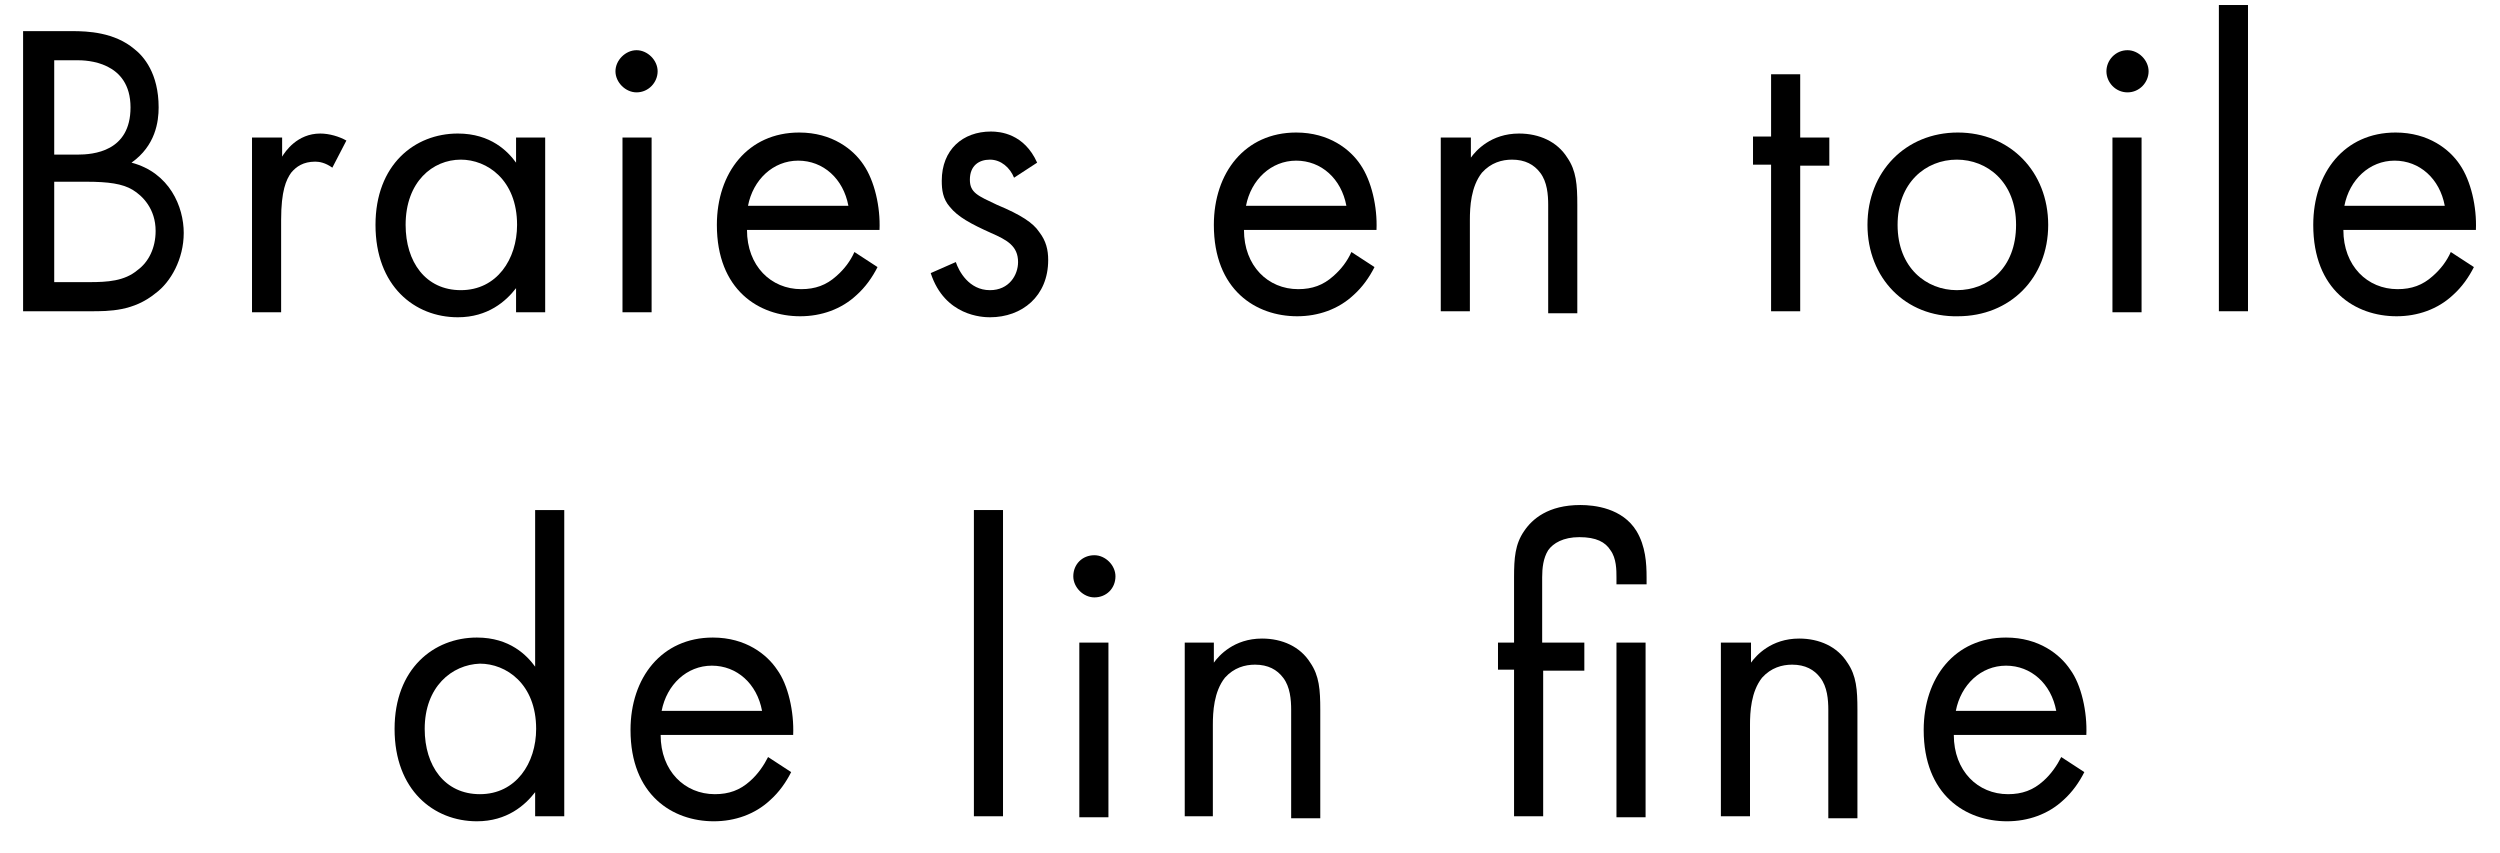
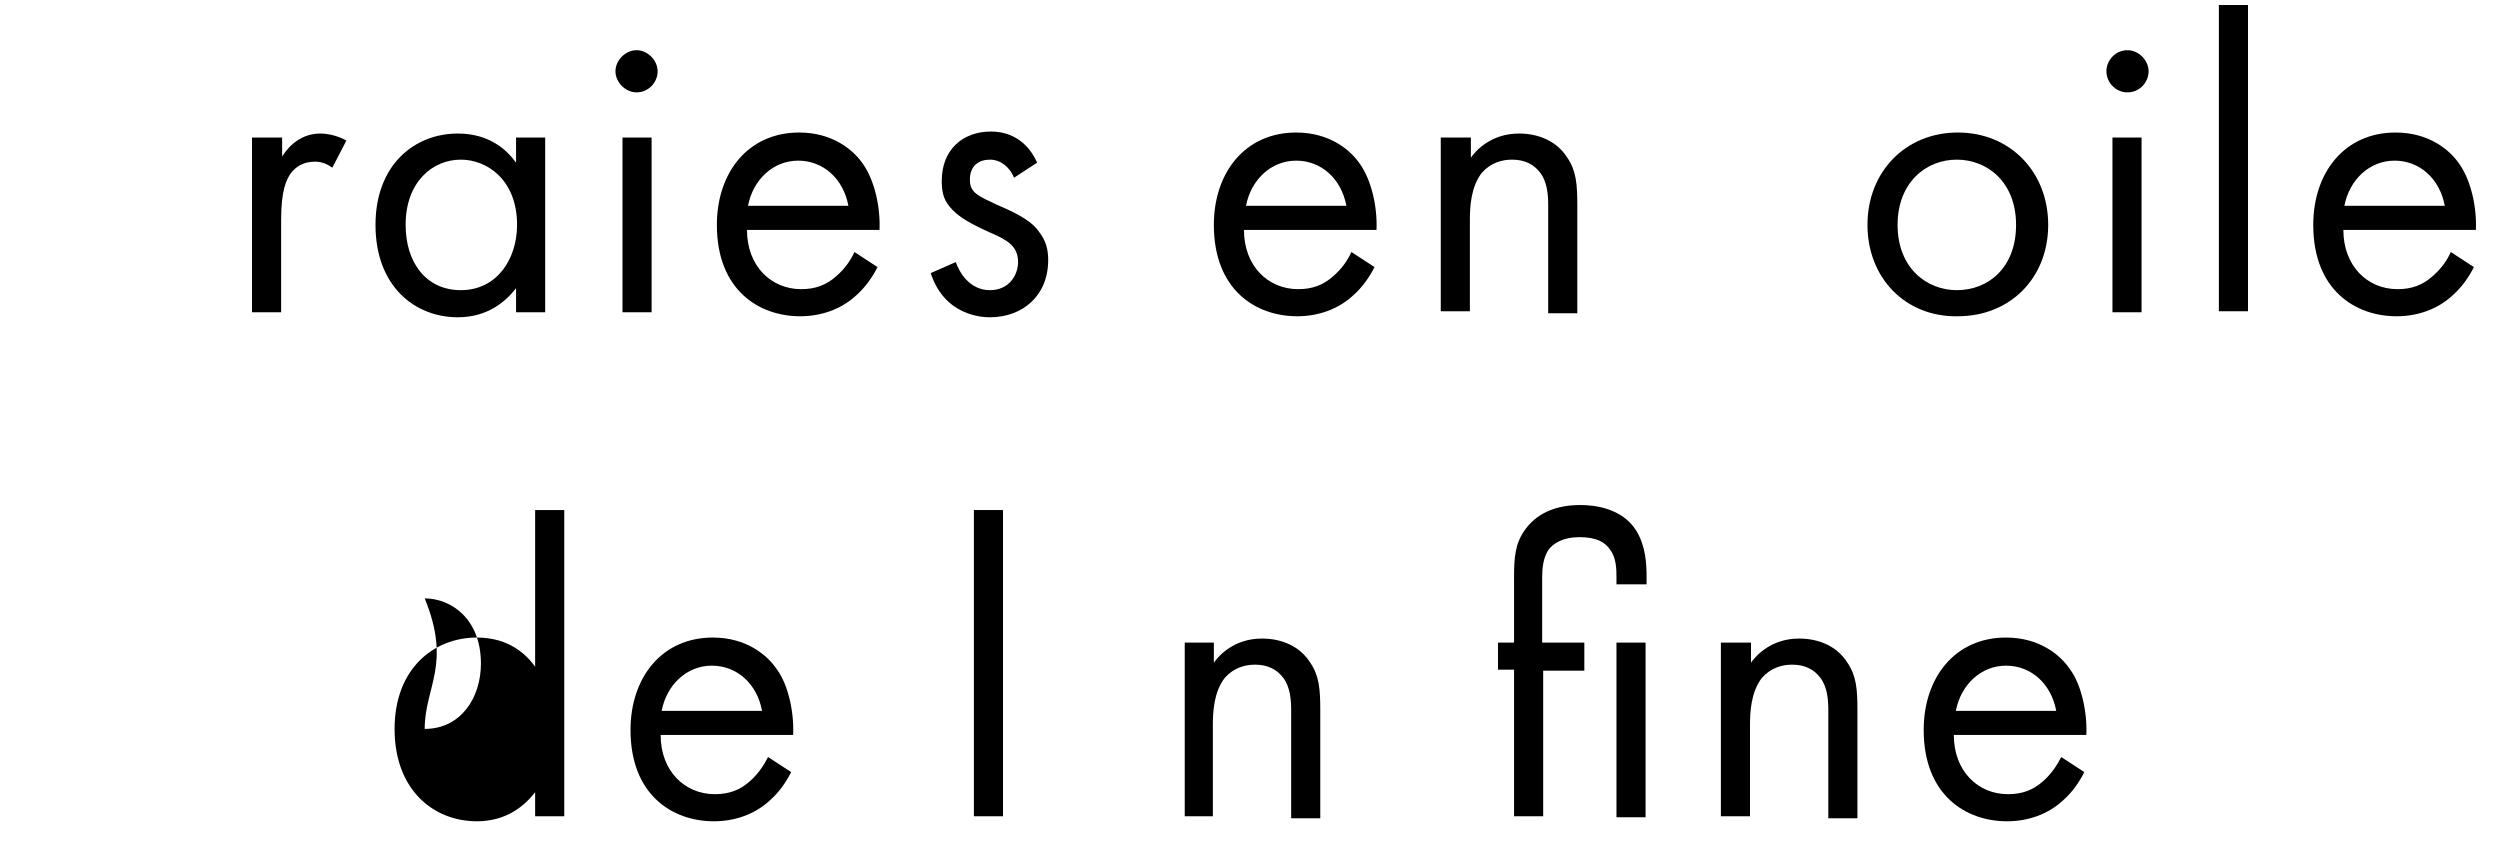
<svg xmlns="http://www.w3.org/2000/svg" version="1.1" id="Calque_2" x="0px" y="0px" viewBox="0 0 249 85" style="enable-background:new 0 0 249 85;" xml:space="preserve">
  <g>
-     <path d="M7.2,3.1c1.5,0,4.2,0.1,6.2,1.8c0.9,0.7,2.4,2.4,2.4,5.8c0,1.4-0.3,3.8-2.7,5.5c3.8,1,5.2,4.4,5.2,7s-1.3,4.9-2.8,6   c-2.2,1.8-4.6,1.8-6.5,1.8H2.3V3.1H7.2z M5.4,15.4h2.3c1.6,0,5.3-0.3,5.3-4.7c0-4.6-4.4-4.7-5.3-4.7H5.4V15.4z M5.4,28.1h3.5   c1.8,0,3.5-0.1,4.8-1.2c1.1-0.8,1.8-2.2,1.8-3.9c0-2.2-1.3-3.5-2.3-4.1c-1-0.6-2.4-0.8-4.6-0.8H5.4V28.1z" />
    <path d="M25.2,13.7h2.9v1.9c0.3-0.5,1.5-2.3,3.8-2.3c0.9,0,1.9,0.3,2.6,0.7l-1.4,2.7c-0.7-0.5-1.3-0.6-1.7-0.6   c-1.2,0-1.9,0.5-2.4,1.1c-0.5,0.7-1,1.8-1,4.7v9.2h-2.9V13.7z" />
    <path d="M51.4,13.7h2.9v17.4h-2.9v-2.4c-1,1.3-2.8,2.9-5.8,2.9c-4.3,0-8.2-3.1-8.2-9.2c0-6,3.9-9.1,8.2-9.1c3.3,0,5,1.8,5.8,2.9   V13.7z M40.4,22.4c0,3.7,2,6.5,5.5,6.5c3.6,0,5.6-3.1,5.6-6.5c0-4.5-3-6.5-5.6-6.5C43.1,15.9,40.4,18.1,40.4,22.4z" />
    <path d="M63.4,5c1.1,0,2.1,1,2.1,2.1s-0.9,2.1-2.1,2.1c-1.1,0-2.1-1-2.1-2.1S62.3,5,63.4,5z M64.9,13.7v17.4h-2.9V13.7H64.9z" />
    <path d="M87.4,26.6c-0.5,1-1.2,2-2.1,2.8c-1.5,1.4-3.5,2.1-5.6,2.1c-4.1,0-8.3-2.6-8.3-9.1c0-5.2,3.1-9.2,8.2-9.2   c3.3,0,5.4,1.7,6.4,3.2c1.1,1.6,1.7,4.2,1.6,6.5H74.4c0,3.6,2.4,5.9,5.4,5.9c1.4,0,2.5-0.4,3.5-1.3c0.8-0.7,1.4-1.5,1.8-2.4   L87.4,26.6z M84.5,20.5c-0.5-2.7-2.5-4.5-5-4.5s-4.5,1.9-5,4.5H84.5z" />
    <path d="M101,17.7c-0.4-1-1.3-1.8-2.4-1.8c-1.1,0-2,0.6-2,2c0,1.3,0.8,1.6,2.7,2.5c2.4,1,3.6,1.8,4.2,2.7c0.7,0.9,0.9,1.8,0.9,2.8   c0,3.6-2.6,5.7-5.8,5.7c-0.7,0-4.5-0.1-5.9-4.4l2.5-1.1c0.3,0.9,1.3,2.8,3.4,2.8c1.9,0,2.8-1.5,2.8-2.8c0-1.6-1.1-2.2-2.7-2.9   c-2-0.9-3.3-1.6-4.1-2.6c-0.7-0.8-0.8-1.7-0.8-2.6c0-3.1,2.1-4.9,4.9-4.9c0.9,0,3.3,0.2,4.6,3.1L101,17.7z" />
    <path d="M136.9,26.6c-0.5,1-1.2,2-2.1,2.8c-1.5,1.4-3.5,2.1-5.6,2.1c-4.1,0-8.3-2.6-8.3-9.1c0-5.2,3.1-9.2,8.2-9.2   c3.3,0,5.4,1.7,6.4,3.2c1.1,1.6,1.7,4.2,1.6,6.5h-13.2c0,3.6,2.4,5.9,5.4,5.9c1.4,0,2.5-0.4,3.5-1.3c0.8-0.7,1.4-1.5,1.8-2.4   L136.9,26.6z M134.1,20.5c-0.5-2.7-2.5-4.5-5-4.5s-4.5,1.9-5,4.5H134.1z" />
    <path d="M143.6,13.7h2.9v2c0.5-0.7,2-2.4,4.8-2.4c2,0,3.8,0.8,4.8,2.4c0.9,1.3,1,2.7,1,4.7v10.8h-2.9V20.4c0-1-0.1-2.3-0.8-3.2   c-0.6-0.8-1.5-1.3-2.8-1.3c-1,0-2.1,0.3-3,1.3c-1.1,1.4-1.2,3.4-1.2,4.7v9.1h-2.9V13.7z" />
-     <path d="M179.3,16.4v14.6h-2.9V16.4h-1.8v-2.8h1.8V7.4h2.9v6.3h2.9v2.8H179.3z" />
    <path d="M186,22.4c0-5.3,3.8-9.2,9-9.2c5.2,0,9,3.9,9,9.2s-3.8,9.1-9,9.1C189.8,31.6,186,27.7,186,22.4z M189,22.4   c0,4.3,2.9,6.5,5.9,6.5c3.1,0,5.9-2.2,5.9-6.5c0-4.3-2.9-6.5-5.9-6.5C191.8,15.9,189,18.2,189,22.4z" />
    <path d="M211.9,5c1.1,0,2.1,1,2.1,2.1s-0.9,2.1-2.1,2.1s-2.1-1-2.1-2.1S210.7,5,211.9,5z M213.3,13.7v17.4h-2.9V13.7H213.3z" />
    <path d="M223.9,0.5v30.5h-2.9V0.5H223.9z" />
    <path d="M246.4,26.6c-0.5,1-1.2,2-2.1,2.8c-1.5,1.4-3.5,2.1-5.6,2.1c-4.1,0-8.3-2.6-8.3-9.1c0-5.2,3.1-9.2,8.2-9.2   c3.3,0,5.4,1.7,6.4,3.2c1.1,1.6,1.7,4.2,1.6,6.5h-13.2c0,3.6,2.4,5.9,5.4,5.9c1.4,0,2.5-0.4,3.5-1.3c0.8-0.7,1.4-1.5,1.8-2.4   L246.4,26.6z M243.5,20.5c-0.5-2.7-2.5-4.5-5-4.5s-4.5,1.9-5,4.5H243.5z" />
-     <path d="M53.3,50.8h2.9v30.5h-2.9v-2.4c-1,1.3-2.8,2.9-5.8,2.9c-4.3,0-8.2-3.1-8.2-9.2c0-6,3.9-9.1,8.2-9.1c3.3,0,5,1.8,5.8,2.9   V50.8z M42.3,72.6c0,3.7,2,6.5,5.5,6.5c3.6,0,5.6-3.1,5.6-6.5c0-4.5-3-6.5-5.6-6.5C45,66.2,42.3,68.4,42.3,72.6z" />
+     <path d="M53.3,50.8h2.9v30.5h-2.9v-2.4c-1,1.3-2.8,2.9-5.8,2.9c-4.3,0-8.2-3.1-8.2-9.2c0-6,3.9-9.1,8.2-9.1c3.3,0,5,1.8,5.8,2.9   V50.8z M42.3,72.6c3.6,0,5.6-3.1,5.6-6.5c0-4.5-3-6.5-5.6-6.5C45,66.2,42.3,68.4,42.3,72.6z" />
    <path d="M78.8,76.9c-0.5,1-1.2,2-2.1,2.8c-1.5,1.4-3.5,2.1-5.6,2.1c-4.1,0-8.3-2.6-8.3-9.1c0-5.2,3.1-9.2,8.2-9.2   c3.3,0,5.4,1.7,6.4,3.2c1.1,1.5,1.7,4.2,1.6,6.5H65.8c0,3.6,2.4,5.9,5.4,5.9c1.4,0,2.5-0.4,3.5-1.3c0.8-0.7,1.4-1.6,1.8-2.4   L78.8,76.9z M75.9,70.8c-0.5-2.7-2.5-4.5-5-4.5s-4.5,1.9-5,4.5H75.9z" />
    <path d="M99.9,50.8v30.5H97V50.8H99.9z" />
-     <path d="M109,55.3c1.1,0,2.1,1,2.1,2.1c0,1.2-0.9,2.1-2.1,2.1c-1.1,0-2.1-1-2.1-2.1C106.9,56.2,107.8,55.3,109,55.3z M110.4,64   v17.4h-2.9V64H110.4z" />
    <path d="M118,64h2.9v2c0.5-0.7,2-2.4,4.8-2.4c2,0,3.8,0.8,4.8,2.4c0.9,1.3,1,2.7,1,4.7v10.8h-2.9V70.7c0-1-0.1-2.3-0.8-3.2   c-0.6-0.8-1.5-1.3-2.8-1.3c-1,0-2.1,0.3-3,1.3c-1.1,1.4-1.2,3.4-1.2,4.7v9.1H118V64z" />
    <path d="M153.7,66.7v14.6h-2.9V66.7h-1.6V64h1.6v-6.5c0-1.9,0.1-3.3,1-4.6c0.8-1.2,2.4-2.6,5.6-2.6c1.4,0,4.2,0.3,5.6,2.6   c0.9,1.5,1,3.2,1,4.6v0.7H161v-0.7c0-0.7,0-1.9-0.6-2.7c-0.5-0.8-1.4-1.3-3.1-1.3c-1.6,0-2.6,0.6-3.1,1.3c-0.5,0.8-0.6,1.8-0.6,2.7   V64h4.2v2.8H153.7z M163.9,64v17.4H161V64H163.9z" />
    <path d="M171.5,64h2.9v2c0.5-0.7,2-2.4,4.8-2.4c2,0,3.8,0.8,4.8,2.4c0.9,1.3,1,2.7,1,4.7v10.8h-2.9V70.7c0-1-0.1-2.3-0.8-3.2   c-0.6-0.8-1.5-1.3-2.8-1.3c-1,0-2.1,0.3-3,1.3c-1.1,1.4-1.2,3.4-1.2,4.7v9.1h-2.9V64z" />
    <path d="M207.6,76.9c-0.5,1-1.2,2-2.1,2.8c-1.5,1.4-3.5,2.1-5.6,2.1c-4.1,0-8.3-2.6-8.3-9.1c0-5.2,3.1-9.2,8.2-9.2   c3.3,0,5.4,1.7,6.4,3.2c1.1,1.5,1.7,4.2,1.6,6.5h-13.2c0,3.6,2.4,5.9,5.4,5.9c1.4,0,2.5-0.4,3.5-1.3c0.8-0.7,1.4-1.6,1.8-2.4   L207.6,76.9z M204.8,70.8c-0.5-2.7-2.5-4.5-5-4.5s-4.5,1.9-5,4.5H204.8z" />
  </g>
</svg>